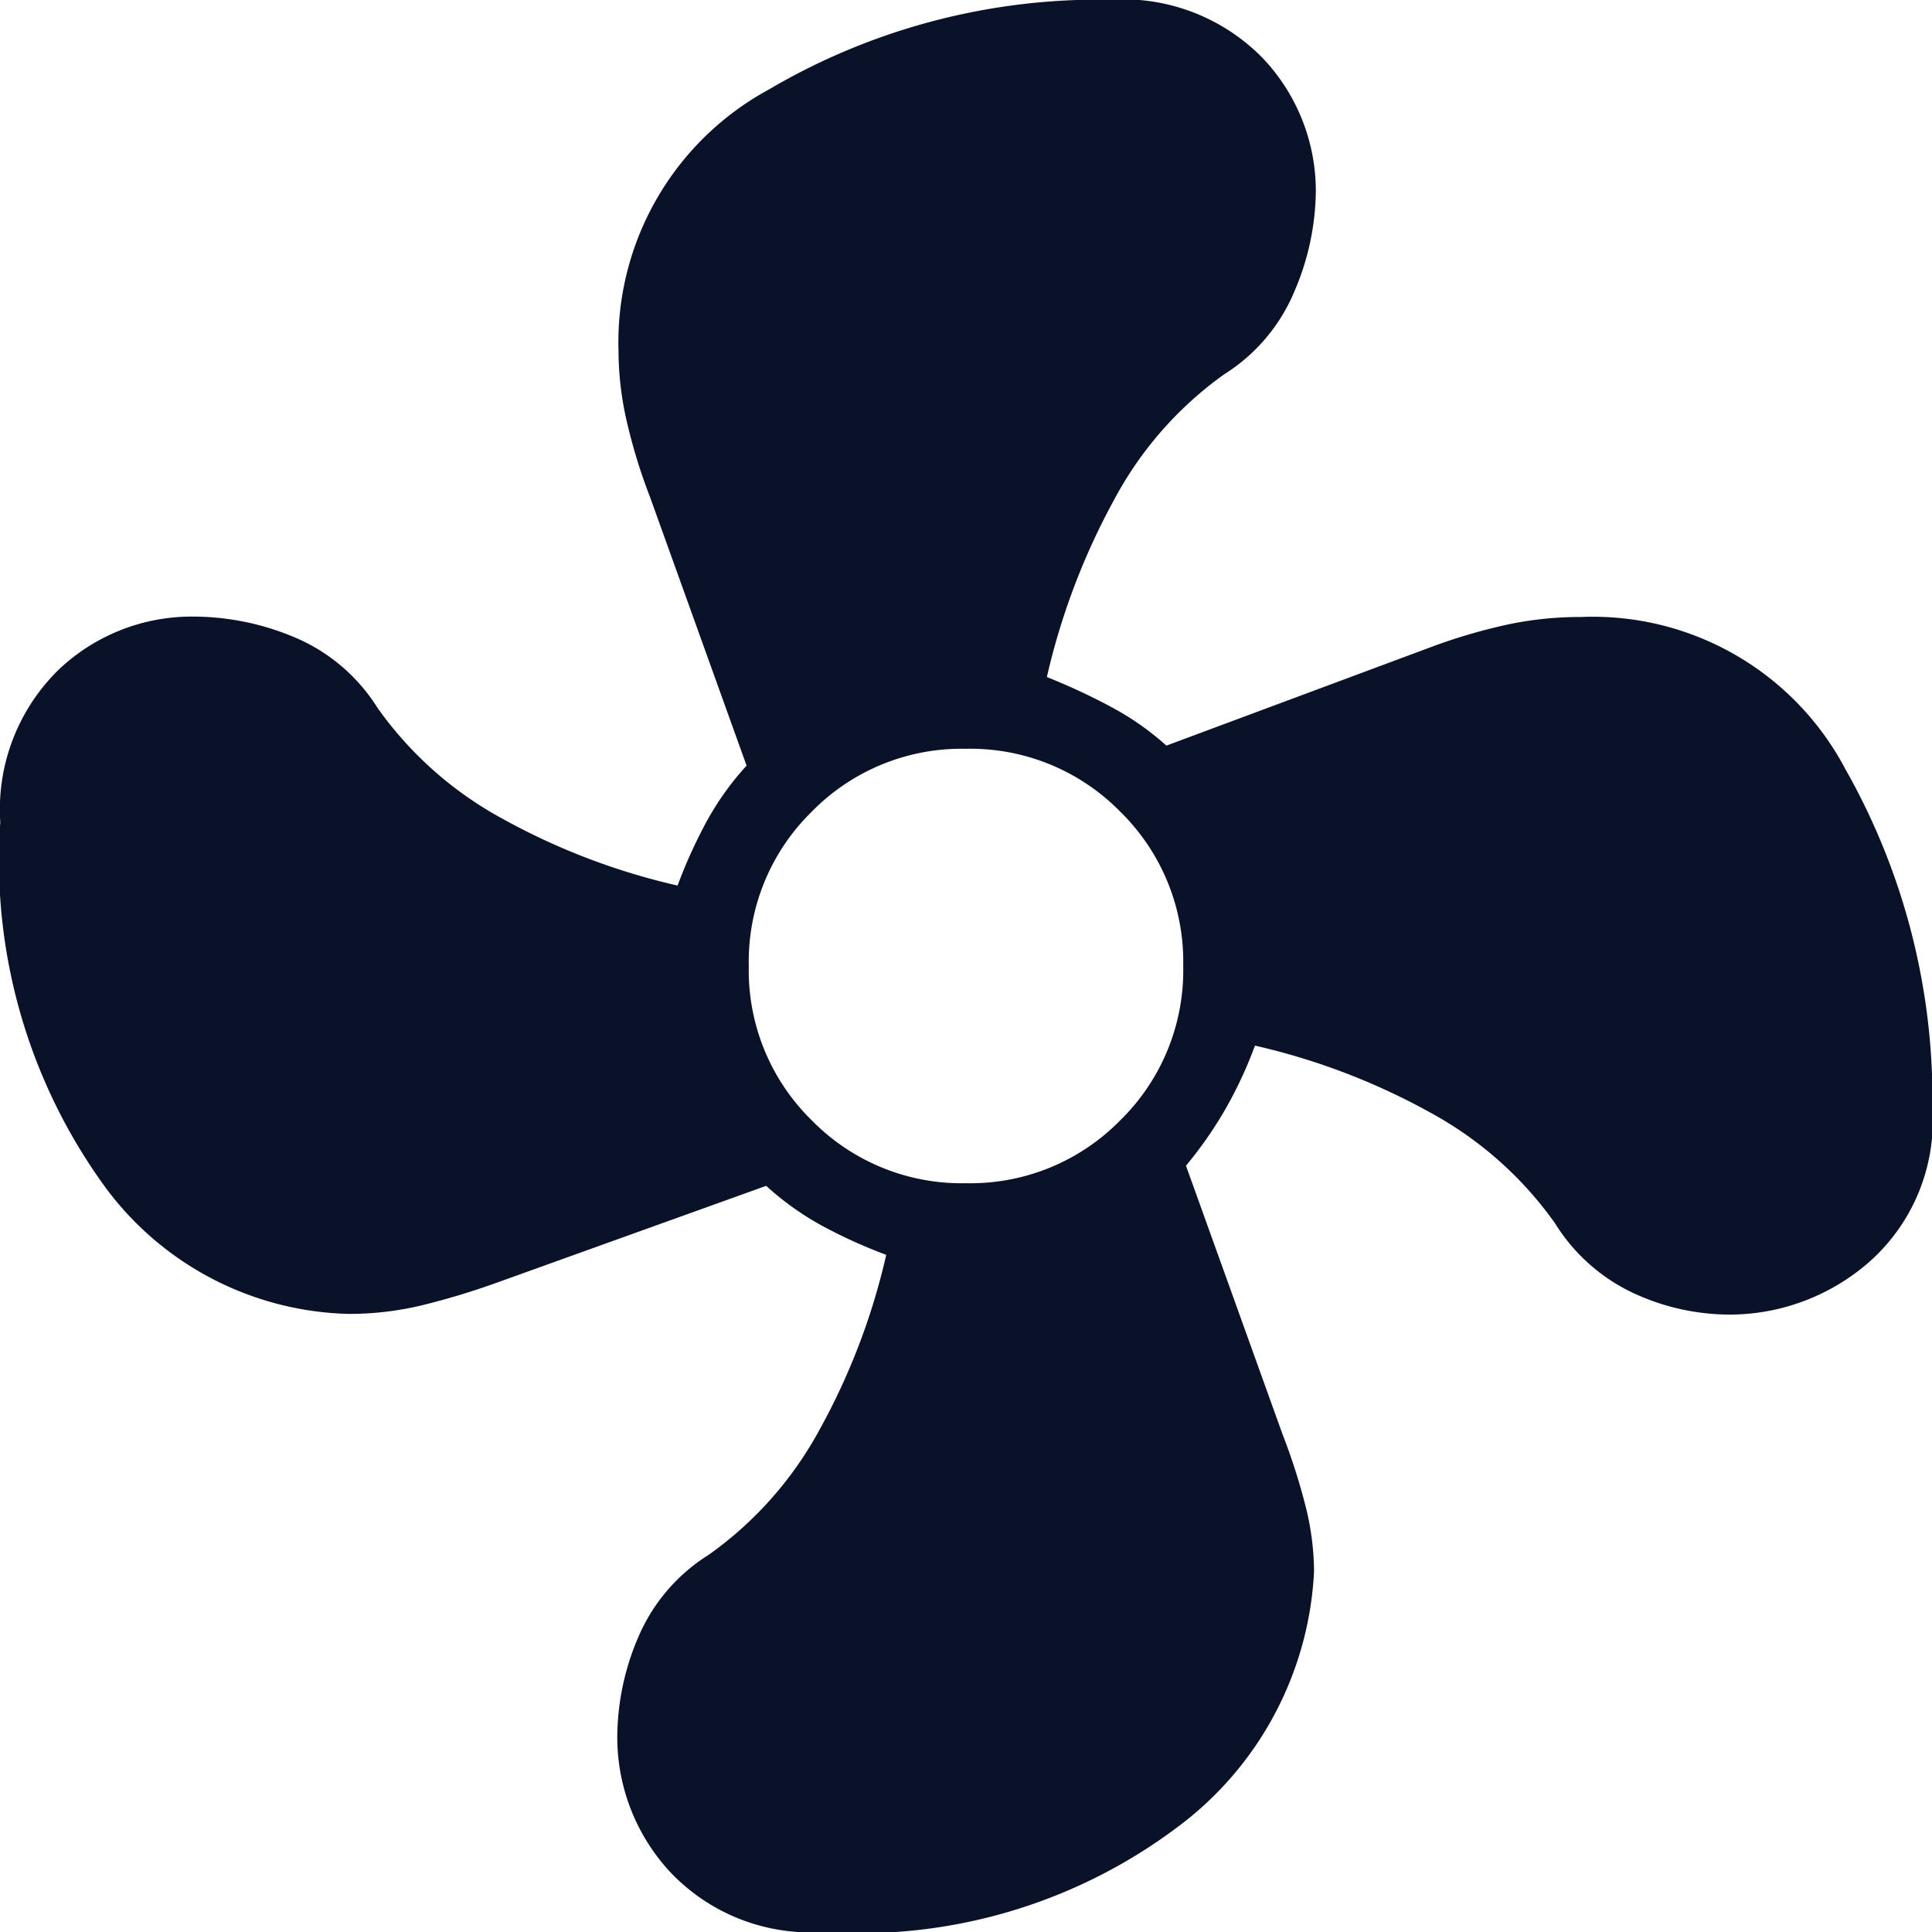
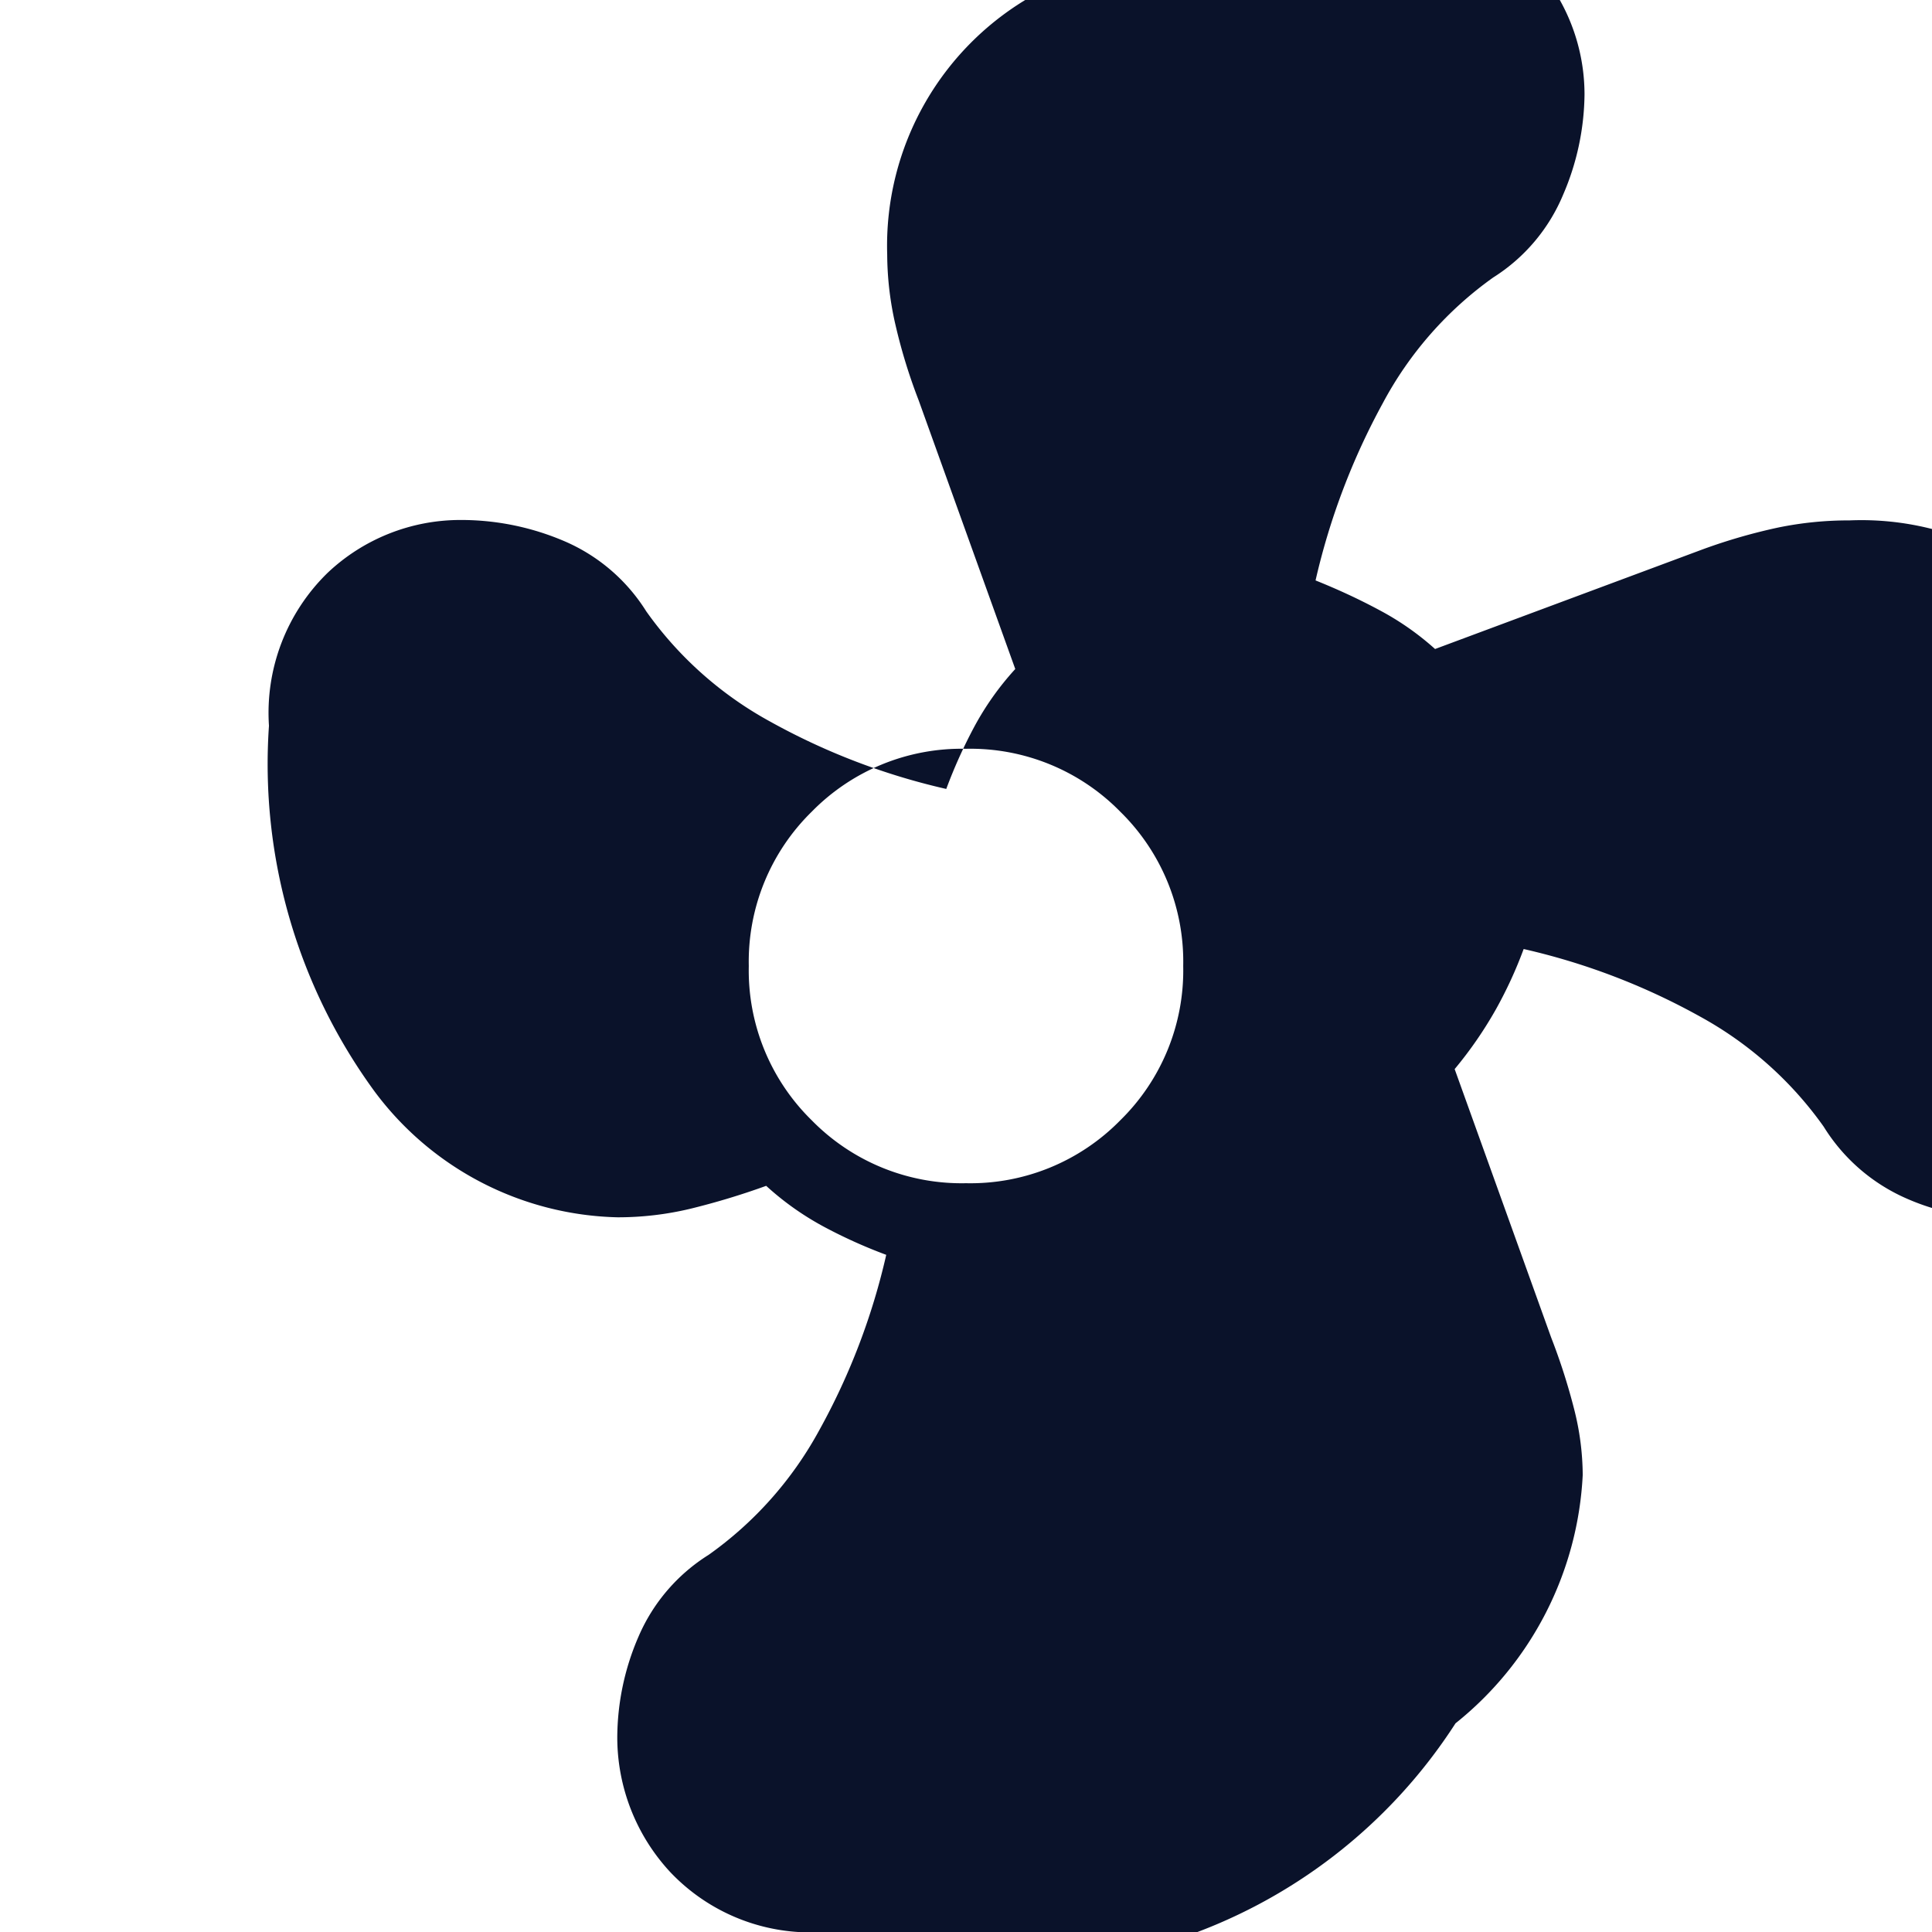
<svg xmlns="http://www.w3.org/2000/svg" width="14" height="14" viewBox="0 0 14 14">
-   <path id="icon-rooms-clima" d="M147.964-804a1.4,1.4,0,0,1-1.108-.435,1.436,1.436,0,0,1-.383-.973,1.851,1.851,0,0,1,.155-.735,1.308,1.308,0,0,1,.507-.59,2.671,2.671,0,0,0,.8-.9,4.835,4.835,0,0,0,.487-1.274,3.642,3.642,0,0,1-.445-.2,2.081,2.081,0,0,1-.425-.3l-1.947.7a5.359,5.359,0,0,1-.549.166,2.257,2.257,0,0,1-.528.062,2.258,2.258,0,0,1-1.76-.911,4.02,4.02,0,0,1-.766-2.651,1.416,1.416,0,0,1,.425-1.108,1.4,1.4,0,0,1,.963-.383,1.9,1.9,0,0,1,.756.155,1.308,1.308,0,0,1,.59.507,2.671,2.671,0,0,0,.9.8,4.835,4.835,0,0,0,1.274.487,3.643,3.643,0,0,1,.2-.445,2.081,2.081,0,0,1,.3-.424l-.7-1.947a4.012,4.012,0,0,1-.166-.538,2.3,2.3,0,0,1-.062-.518,2.084,2.084,0,0,1,1.087-1.895,4.716,4.716,0,0,1,2.475-.652,1.416,1.416,0,0,1,1.108.425,1.4,1.4,0,0,1,.383.963,1.878,1.878,0,0,1-.155.725,1.3,1.3,0,0,1-.507.6,2.644,2.644,0,0,0-.8.911,5,5,0,0,0-.487,1.284q.249.1.466.217a2.011,2.011,0,0,1,.4.28l1.947-.725a4.1,4.1,0,0,1,.538-.155,2.535,2.535,0,0,1,.518-.052,2.069,2.069,0,0,1,1.916,1.1,4.851,4.851,0,0,1,.632,2.464,1.366,1.366,0,0,1-.456,1.108,1.538,1.538,0,0,1-1.015.383,1.662,1.662,0,0,1-.694-.155,1.334,1.334,0,0,1-.57-.507,2.671,2.671,0,0,0-.9-.8,4.835,4.835,0,0,0-1.274-.487,3.1,3.1,0,0,1-.2.435,2.914,2.914,0,0,1-.3.435l.7,1.947a4.455,4.455,0,0,1,.166.518,1.963,1.963,0,0,1,.062.476,2.459,2.459,0,0,1-.922,1.8A3.837,3.837,0,0,1,147.964-804ZM149-809.426a1.52,1.52,0,0,0,1.118-.456,1.52,1.52,0,0,0,.456-1.118,1.52,1.52,0,0,0-.456-1.118,1.52,1.52,0,0,0-1.118-.456,1.52,1.52,0,0,0-1.118.456,1.52,1.52,0,0,0-.456,1.118,1.52,1.52,0,0,0,.456,1.118A1.52,1.52,0,0,0,149-809.426Z" transform="translate(-142 818)" fill="#0a122a" />
+   <path id="icon-rooms-clima" d="M147.964-804a1.4,1.4,0,0,1-1.108-.435,1.436,1.436,0,0,1-.383-.973,1.851,1.851,0,0,1,.155-.735,1.308,1.308,0,0,1,.507-.59,2.671,2.671,0,0,0,.8-.9,4.835,4.835,0,0,0,.487-1.274,3.642,3.642,0,0,1-.445-.2,2.081,2.081,0,0,1-.425-.3a5.359,5.359,0,0,1-.549.166,2.257,2.257,0,0,1-.528.062,2.258,2.258,0,0,1-1.76-.911,4.02,4.02,0,0,1-.766-2.651,1.416,1.416,0,0,1,.425-1.108,1.4,1.4,0,0,1,.963-.383,1.9,1.9,0,0,1,.756.155,1.308,1.308,0,0,1,.59.507,2.671,2.671,0,0,0,.9.8,4.835,4.835,0,0,0,1.274.487,3.643,3.643,0,0,1,.2-.445,2.081,2.081,0,0,1,.3-.424l-.7-1.947a4.012,4.012,0,0,1-.166-.538,2.3,2.3,0,0,1-.062-.518,2.084,2.084,0,0,1,1.087-1.895,4.716,4.716,0,0,1,2.475-.652,1.416,1.416,0,0,1,1.108.425,1.4,1.4,0,0,1,.383.963,1.878,1.878,0,0,1-.155.725,1.3,1.3,0,0,1-.507.6,2.644,2.644,0,0,0-.8.911,5,5,0,0,0-.487,1.284q.249.1.466.217a2.011,2.011,0,0,1,.4.28l1.947-.725a4.1,4.1,0,0,1,.538-.155,2.535,2.535,0,0,1,.518-.052,2.069,2.069,0,0,1,1.916,1.1,4.851,4.851,0,0,1,.632,2.464,1.366,1.366,0,0,1-.456,1.108,1.538,1.538,0,0,1-1.015.383,1.662,1.662,0,0,1-.694-.155,1.334,1.334,0,0,1-.57-.507,2.671,2.671,0,0,0-.9-.8,4.835,4.835,0,0,0-1.274-.487,3.1,3.1,0,0,1-.2.435,2.914,2.914,0,0,1-.3.435l.7,1.947a4.455,4.455,0,0,1,.166.518,1.963,1.963,0,0,1,.062.476,2.459,2.459,0,0,1-.922,1.8A3.837,3.837,0,0,1,147.964-804ZM149-809.426a1.52,1.52,0,0,0,1.118-.456,1.52,1.52,0,0,0,.456-1.118,1.52,1.52,0,0,0-.456-1.118,1.52,1.52,0,0,0-1.118-.456,1.52,1.52,0,0,0-1.118.456,1.52,1.52,0,0,0-.456,1.118,1.52,1.52,0,0,0,.456,1.118A1.52,1.52,0,0,0,149-809.426Z" transform="translate(-142 818)" fill="#0a122a" />
</svg>